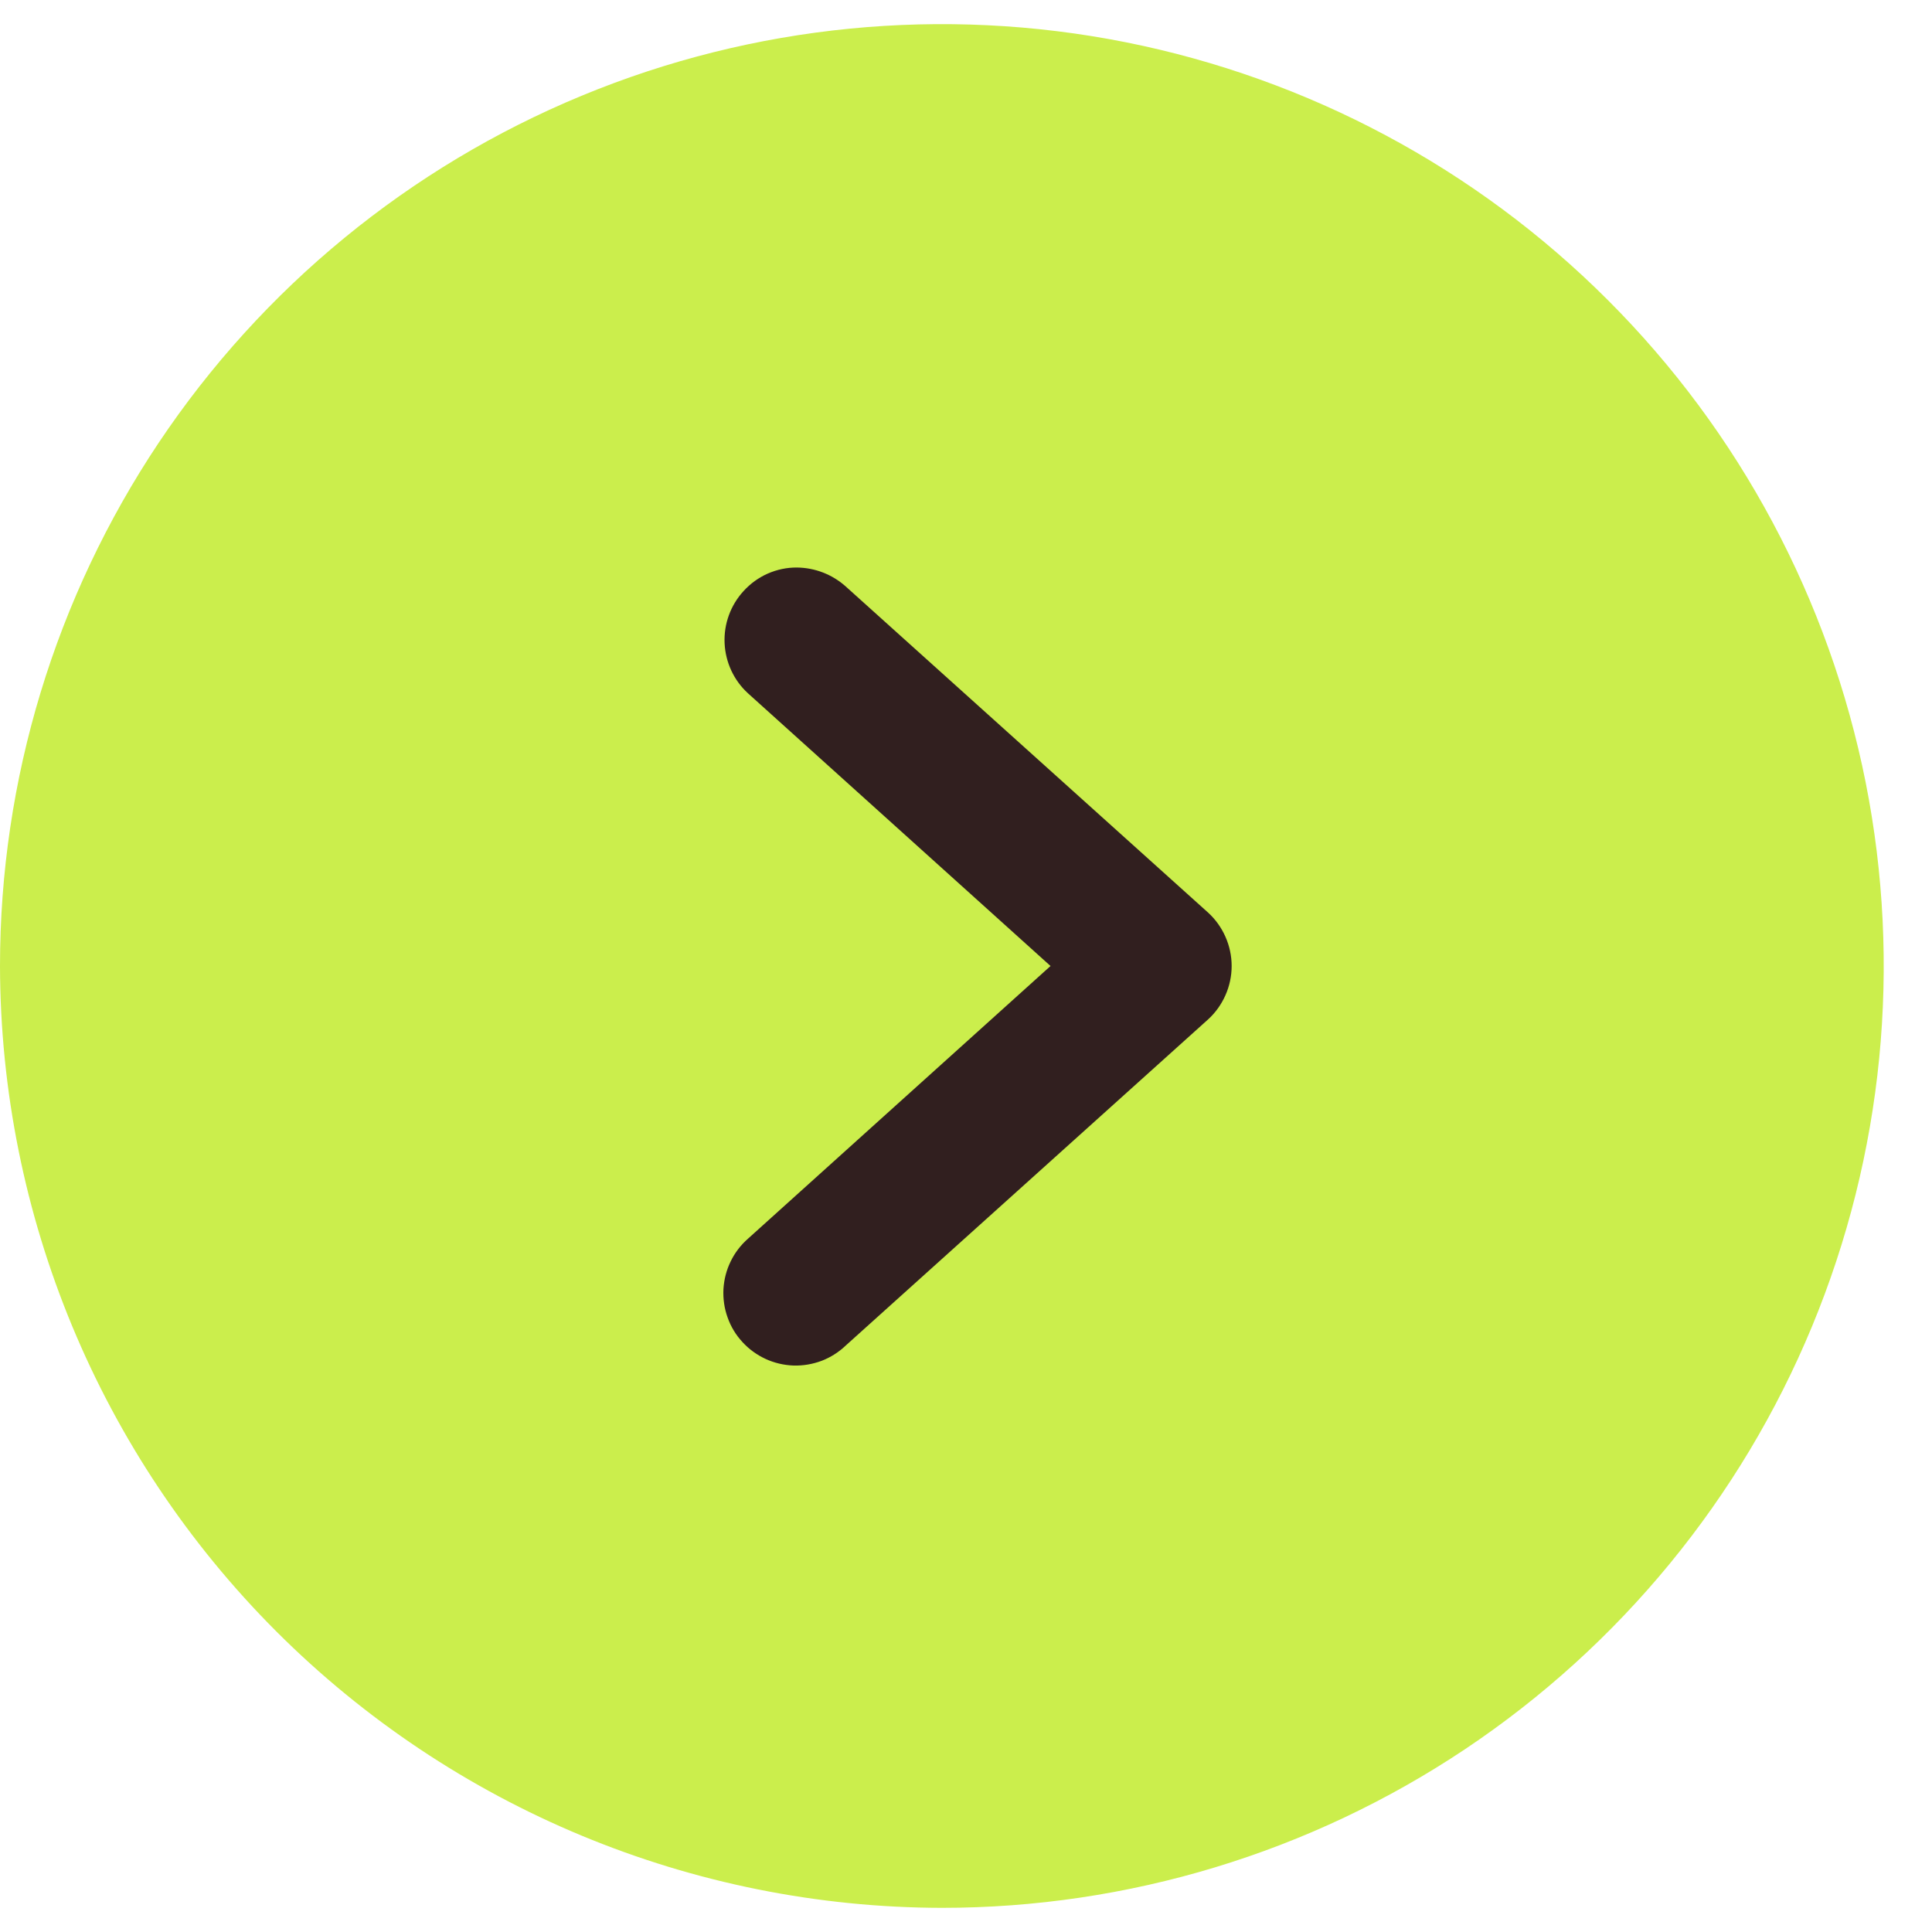
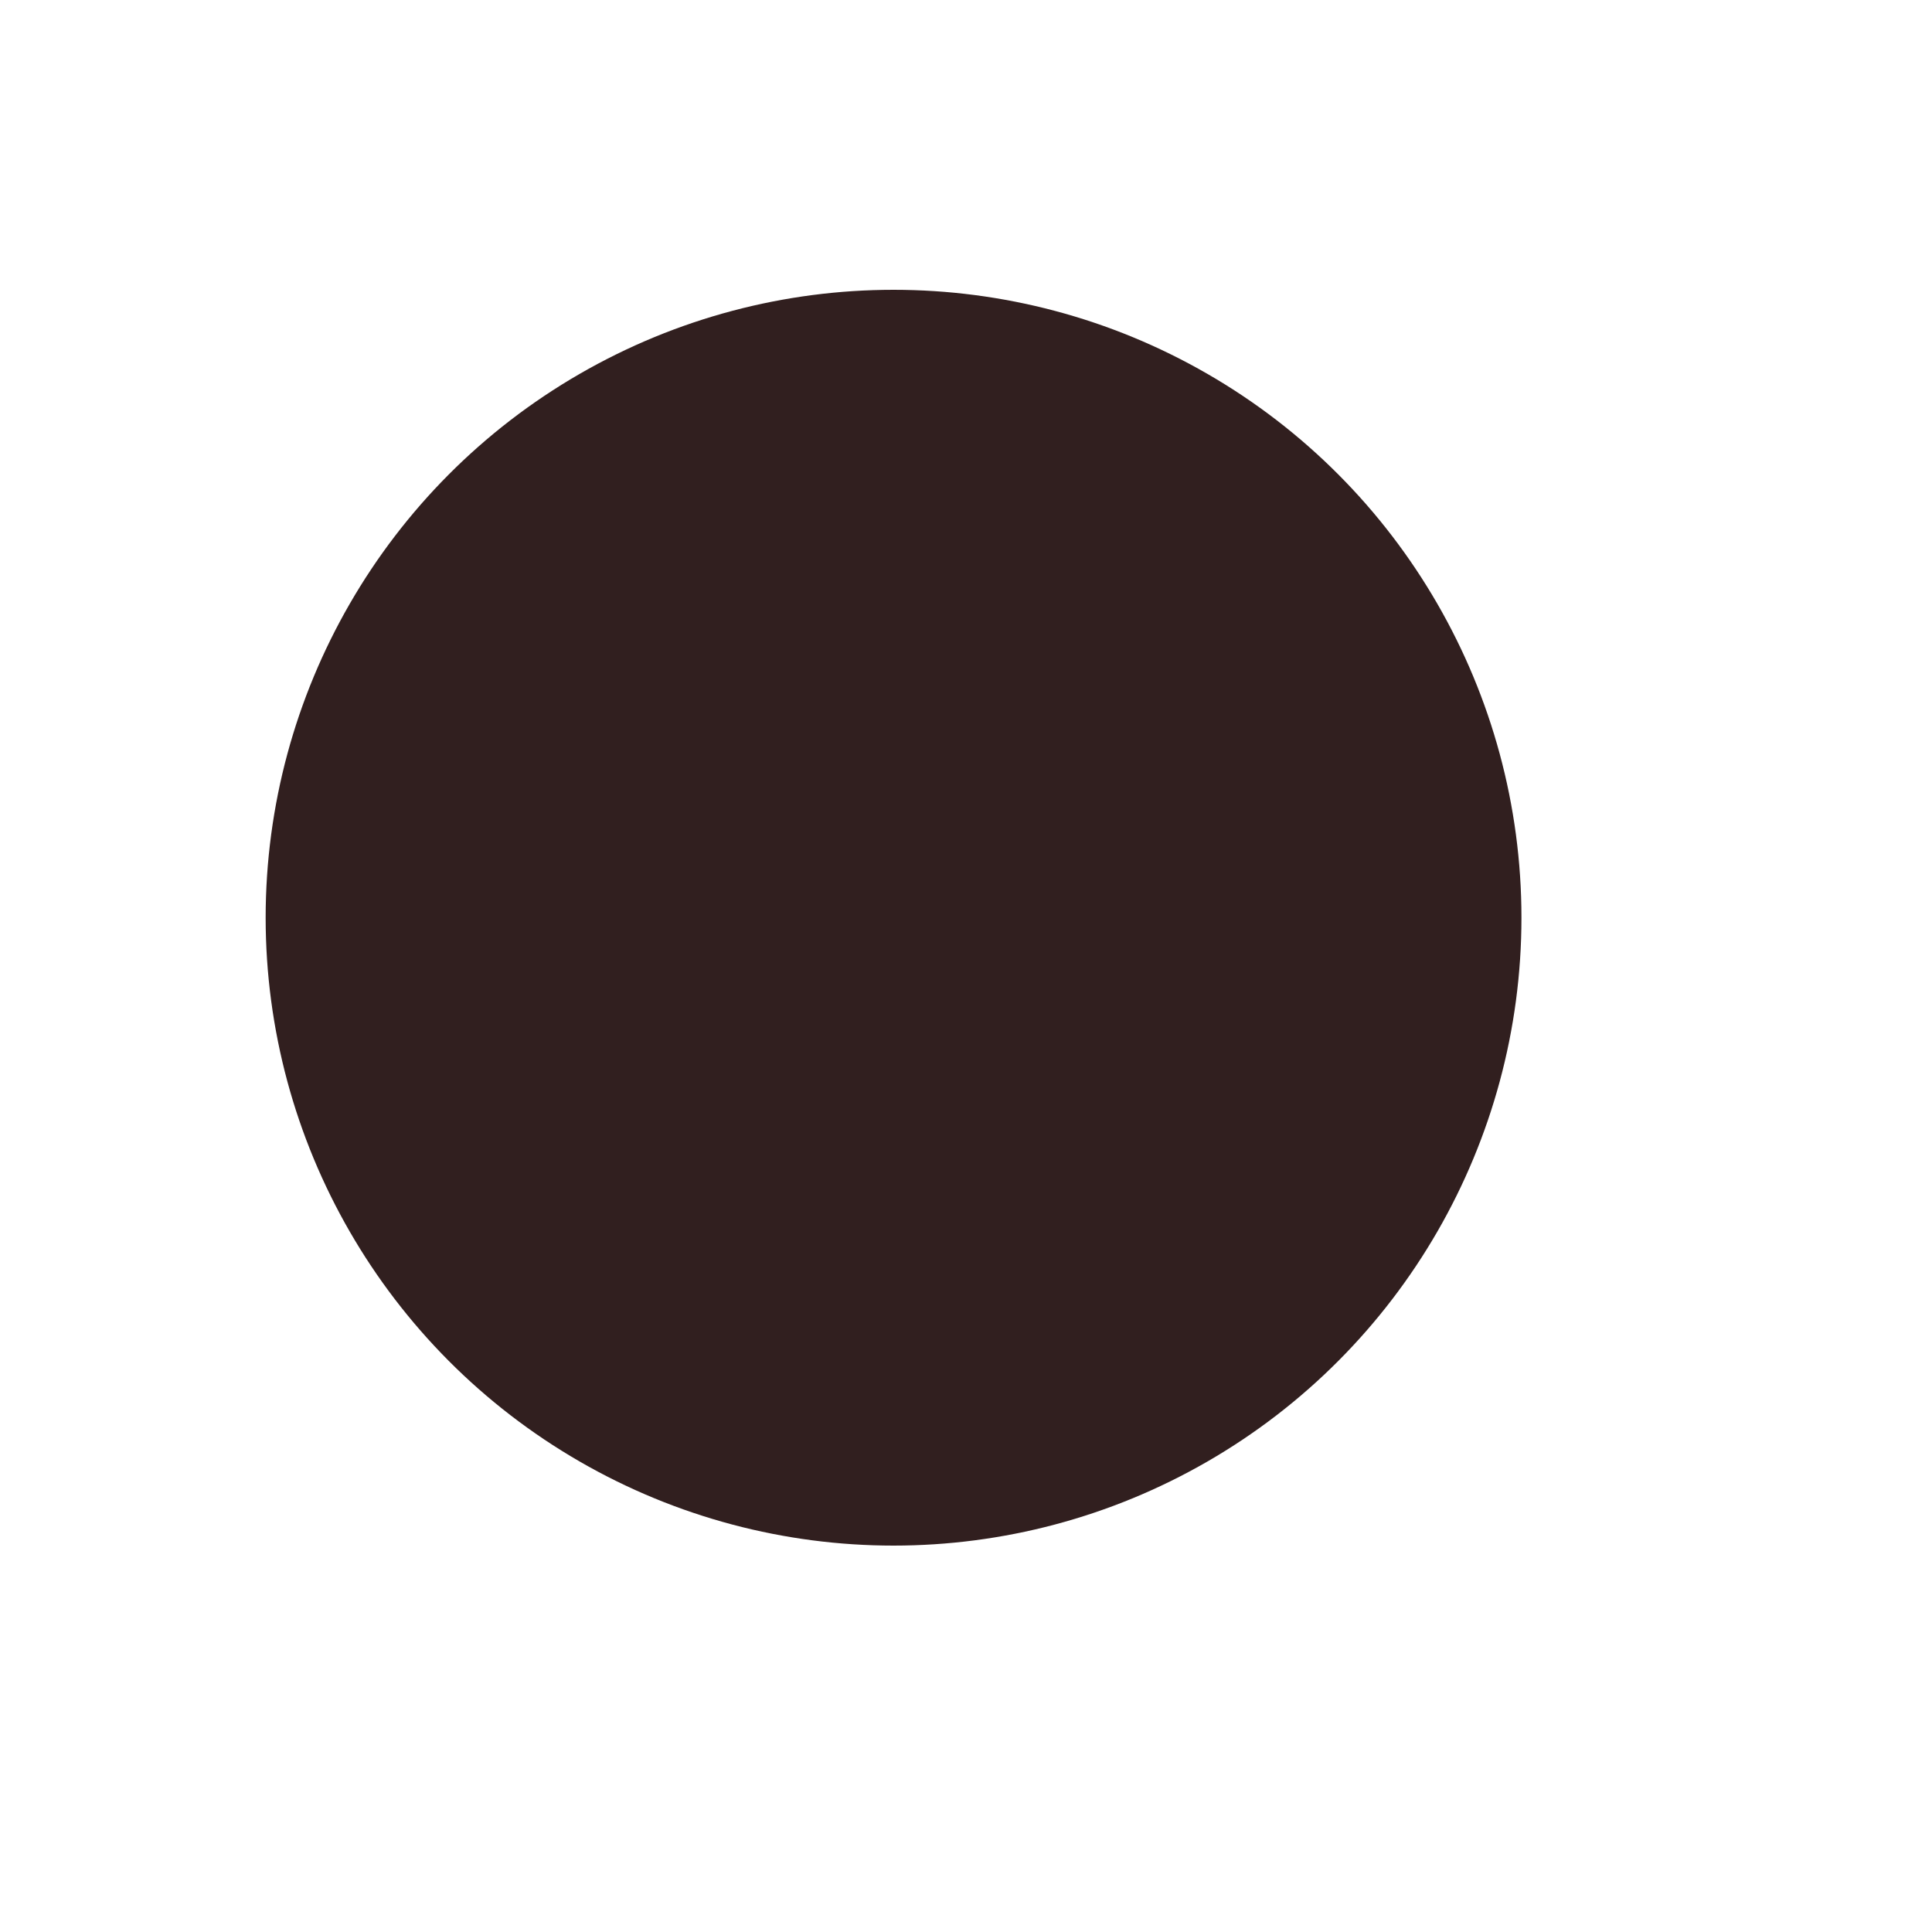
<svg xmlns="http://www.w3.org/2000/svg" width="20" height="20" viewBox="0 0 20 20" fill="none">
  <circle cx="9.25" cy="9.5" r="6.5" transform="rotate(180 9.25 9.5)" fill="#311F1F" />
-   <path d="M9.75 19.75C11.678 19.75 13.563 19.178 15.167 18.107C16.77 17.035 18.02 15.513 18.758 13.731C19.496 11.95 19.689 9.989 19.313 8.098C18.936 6.207 18.008 4.469 16.644 3.106C15.281 1.742 13.543 0.814 11.652 0.437C9.761 0.061 7.8 0.254 6.019 0.992C4.237 1.73 2.715 2.98 1.643 4.583C0.572 6.187 -4.83565e-06 8.072 -4.66707e-06 10C0.005 12.584 1.034 15.061 2.861 16.889C4.689 18.716 7.166 19.745 9.75 19.75ZM7.744 7.178C7.597 7.044 7.51 6.857 7.501 6.658C7.492 6.459 7.563 6.265 7.697 6.119C7.767 6.042 7.852 5.98 7.947 5.938C8.043 5.896 8.146 5.874 8.25 5.875C8.437 5.877 8.617 5.947 8.756 6.072L12.506 9.447C12.583 9.517 12.644 9.603 12.686 9.698C12.728 9.793 12.75 9.896 12.75 10C12.75 10.104 12.728 10.207 12.686 10.302C12.644 10.397 12.583 10.483 12.506 10.553L8.756 13.928C8.684 13.997 8.599 14.051 8.506 14.087C8.412 14.122 8.313 14.139 8.213 14.136C8.113 14.132 8.015 14.109 7.924 14.067C7.834 14.025 7.752 13.966 7.685 13.892C7.617 13.819 7.565 13.732 7.532 13.638C7.498 13.544 7.484 13.444 7.489 13.345C7.495 13.245 7.52 13.147 7.564 13.058C7.607 12.968 7.669 12.888 7.744 12.822L10.875 10L7.744 7.178Z" fill="#CBEE4C" />
</svg>